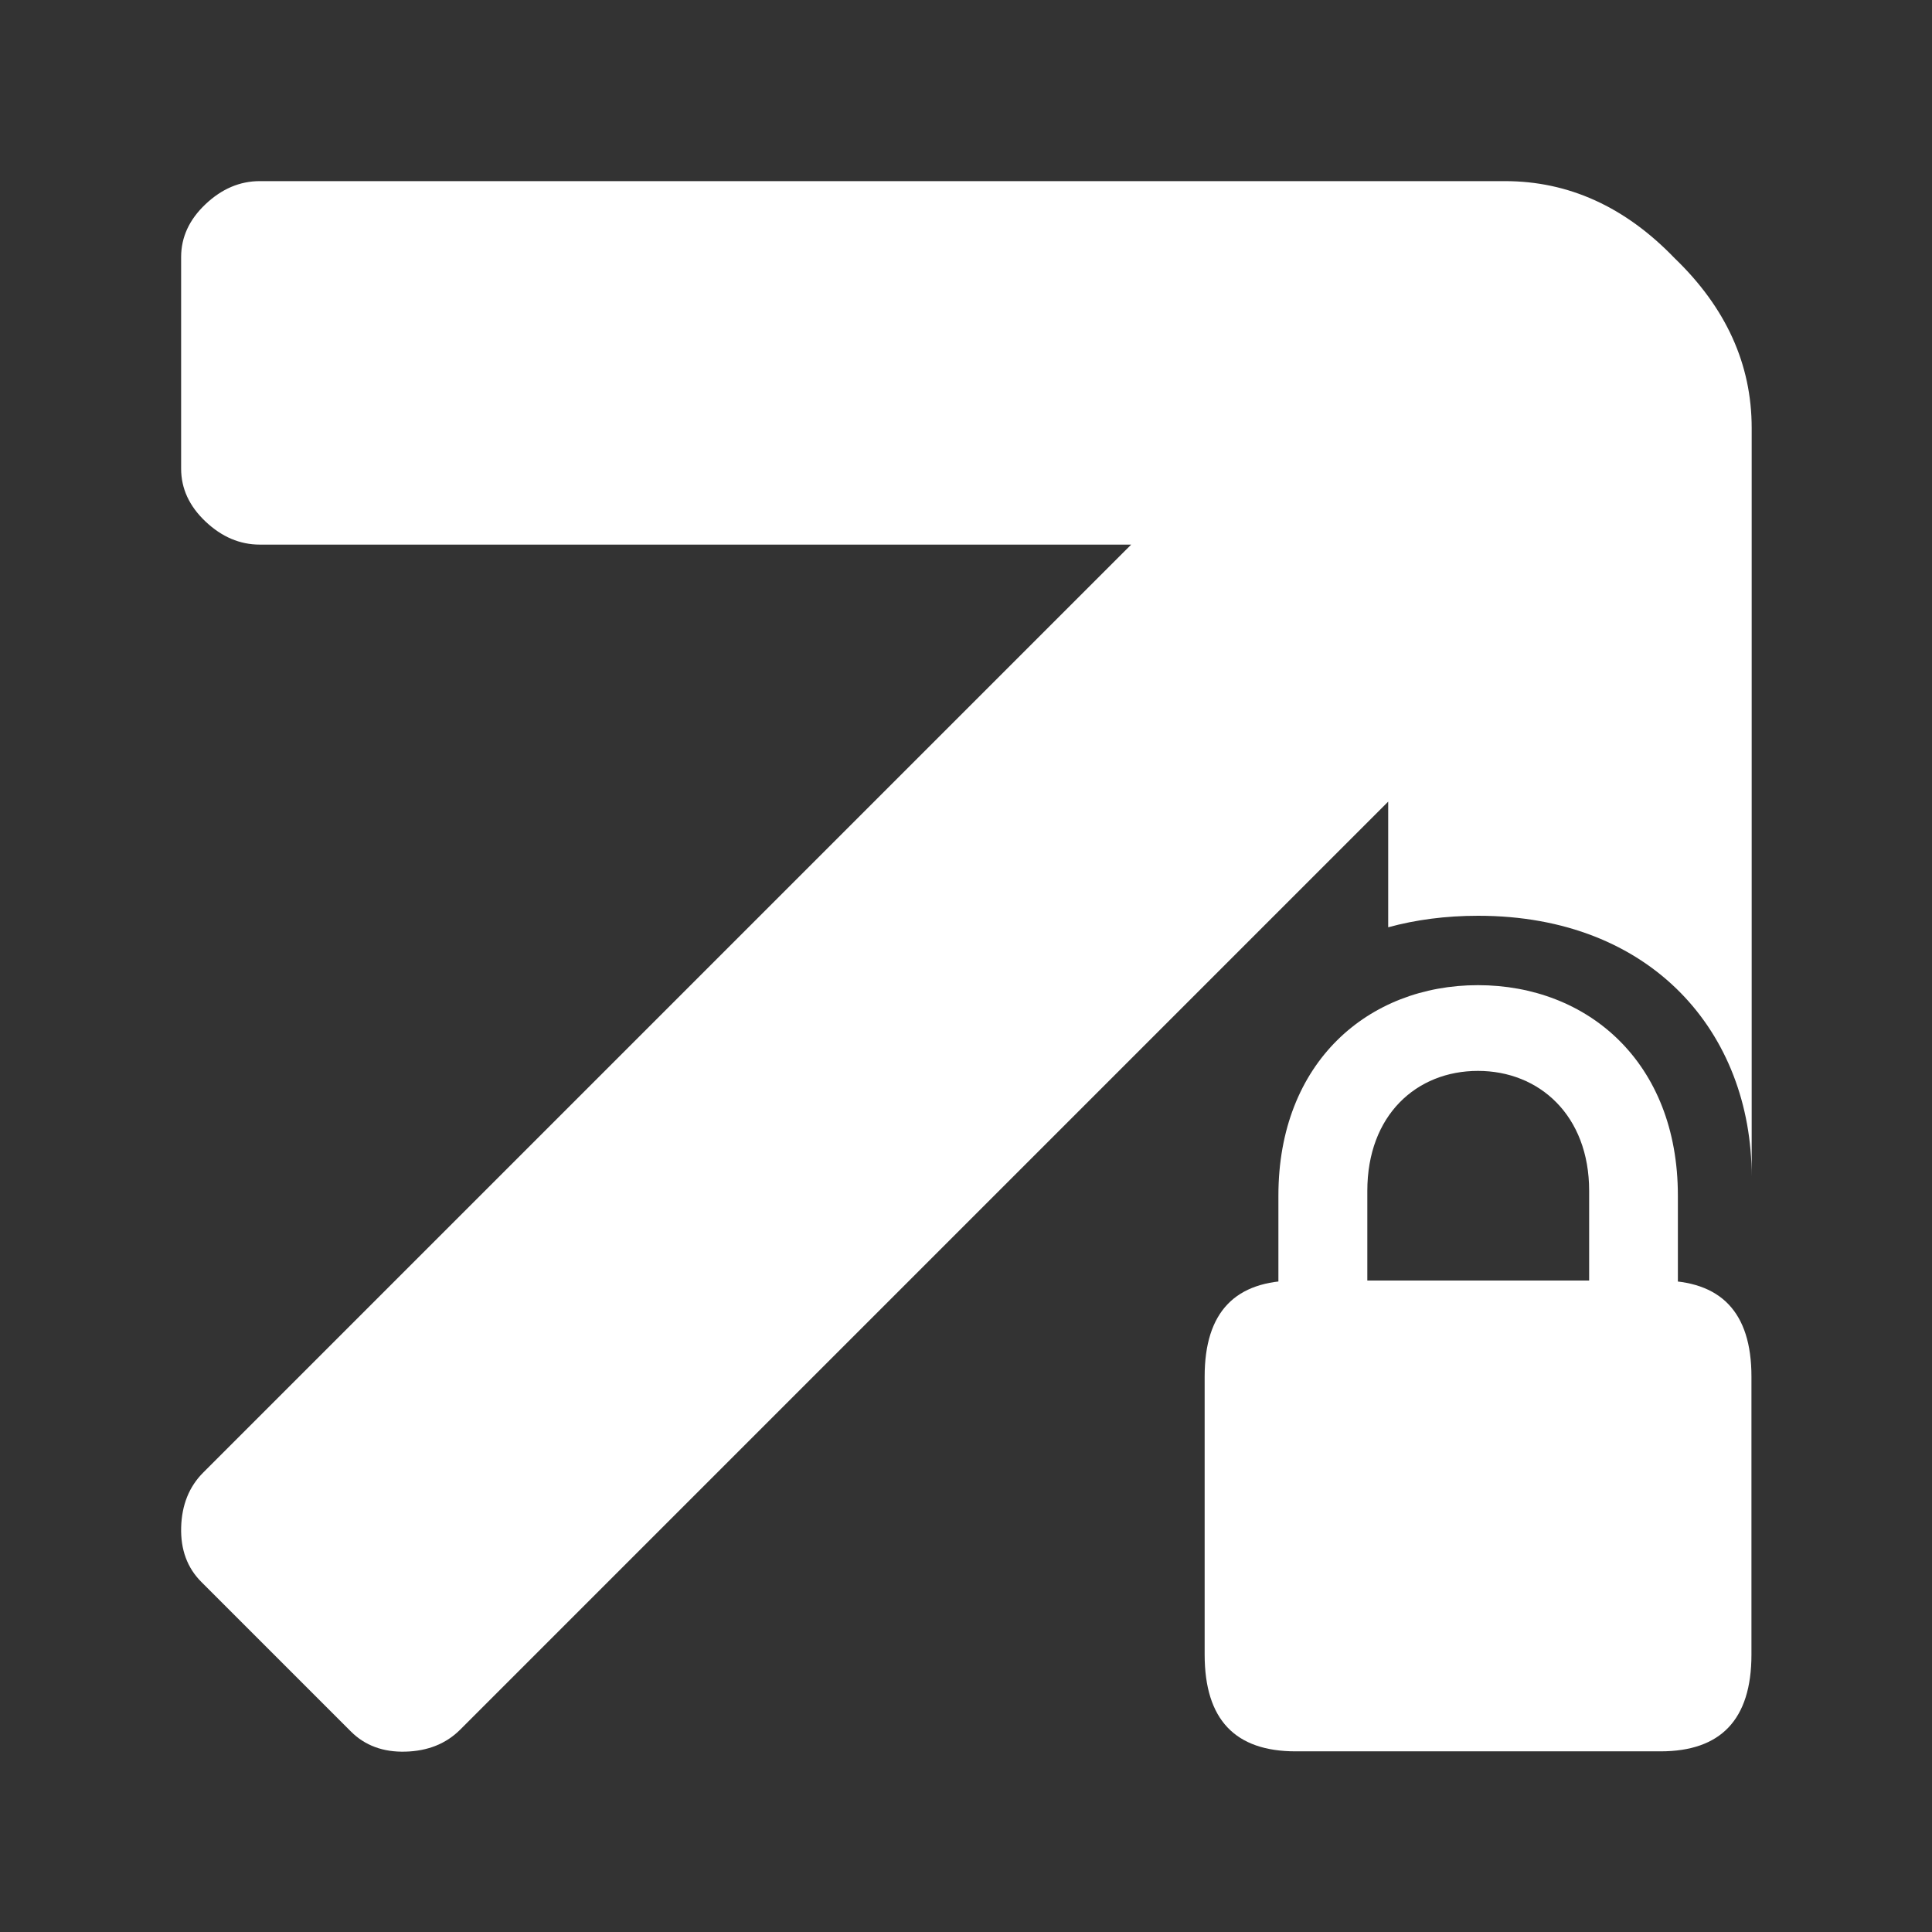
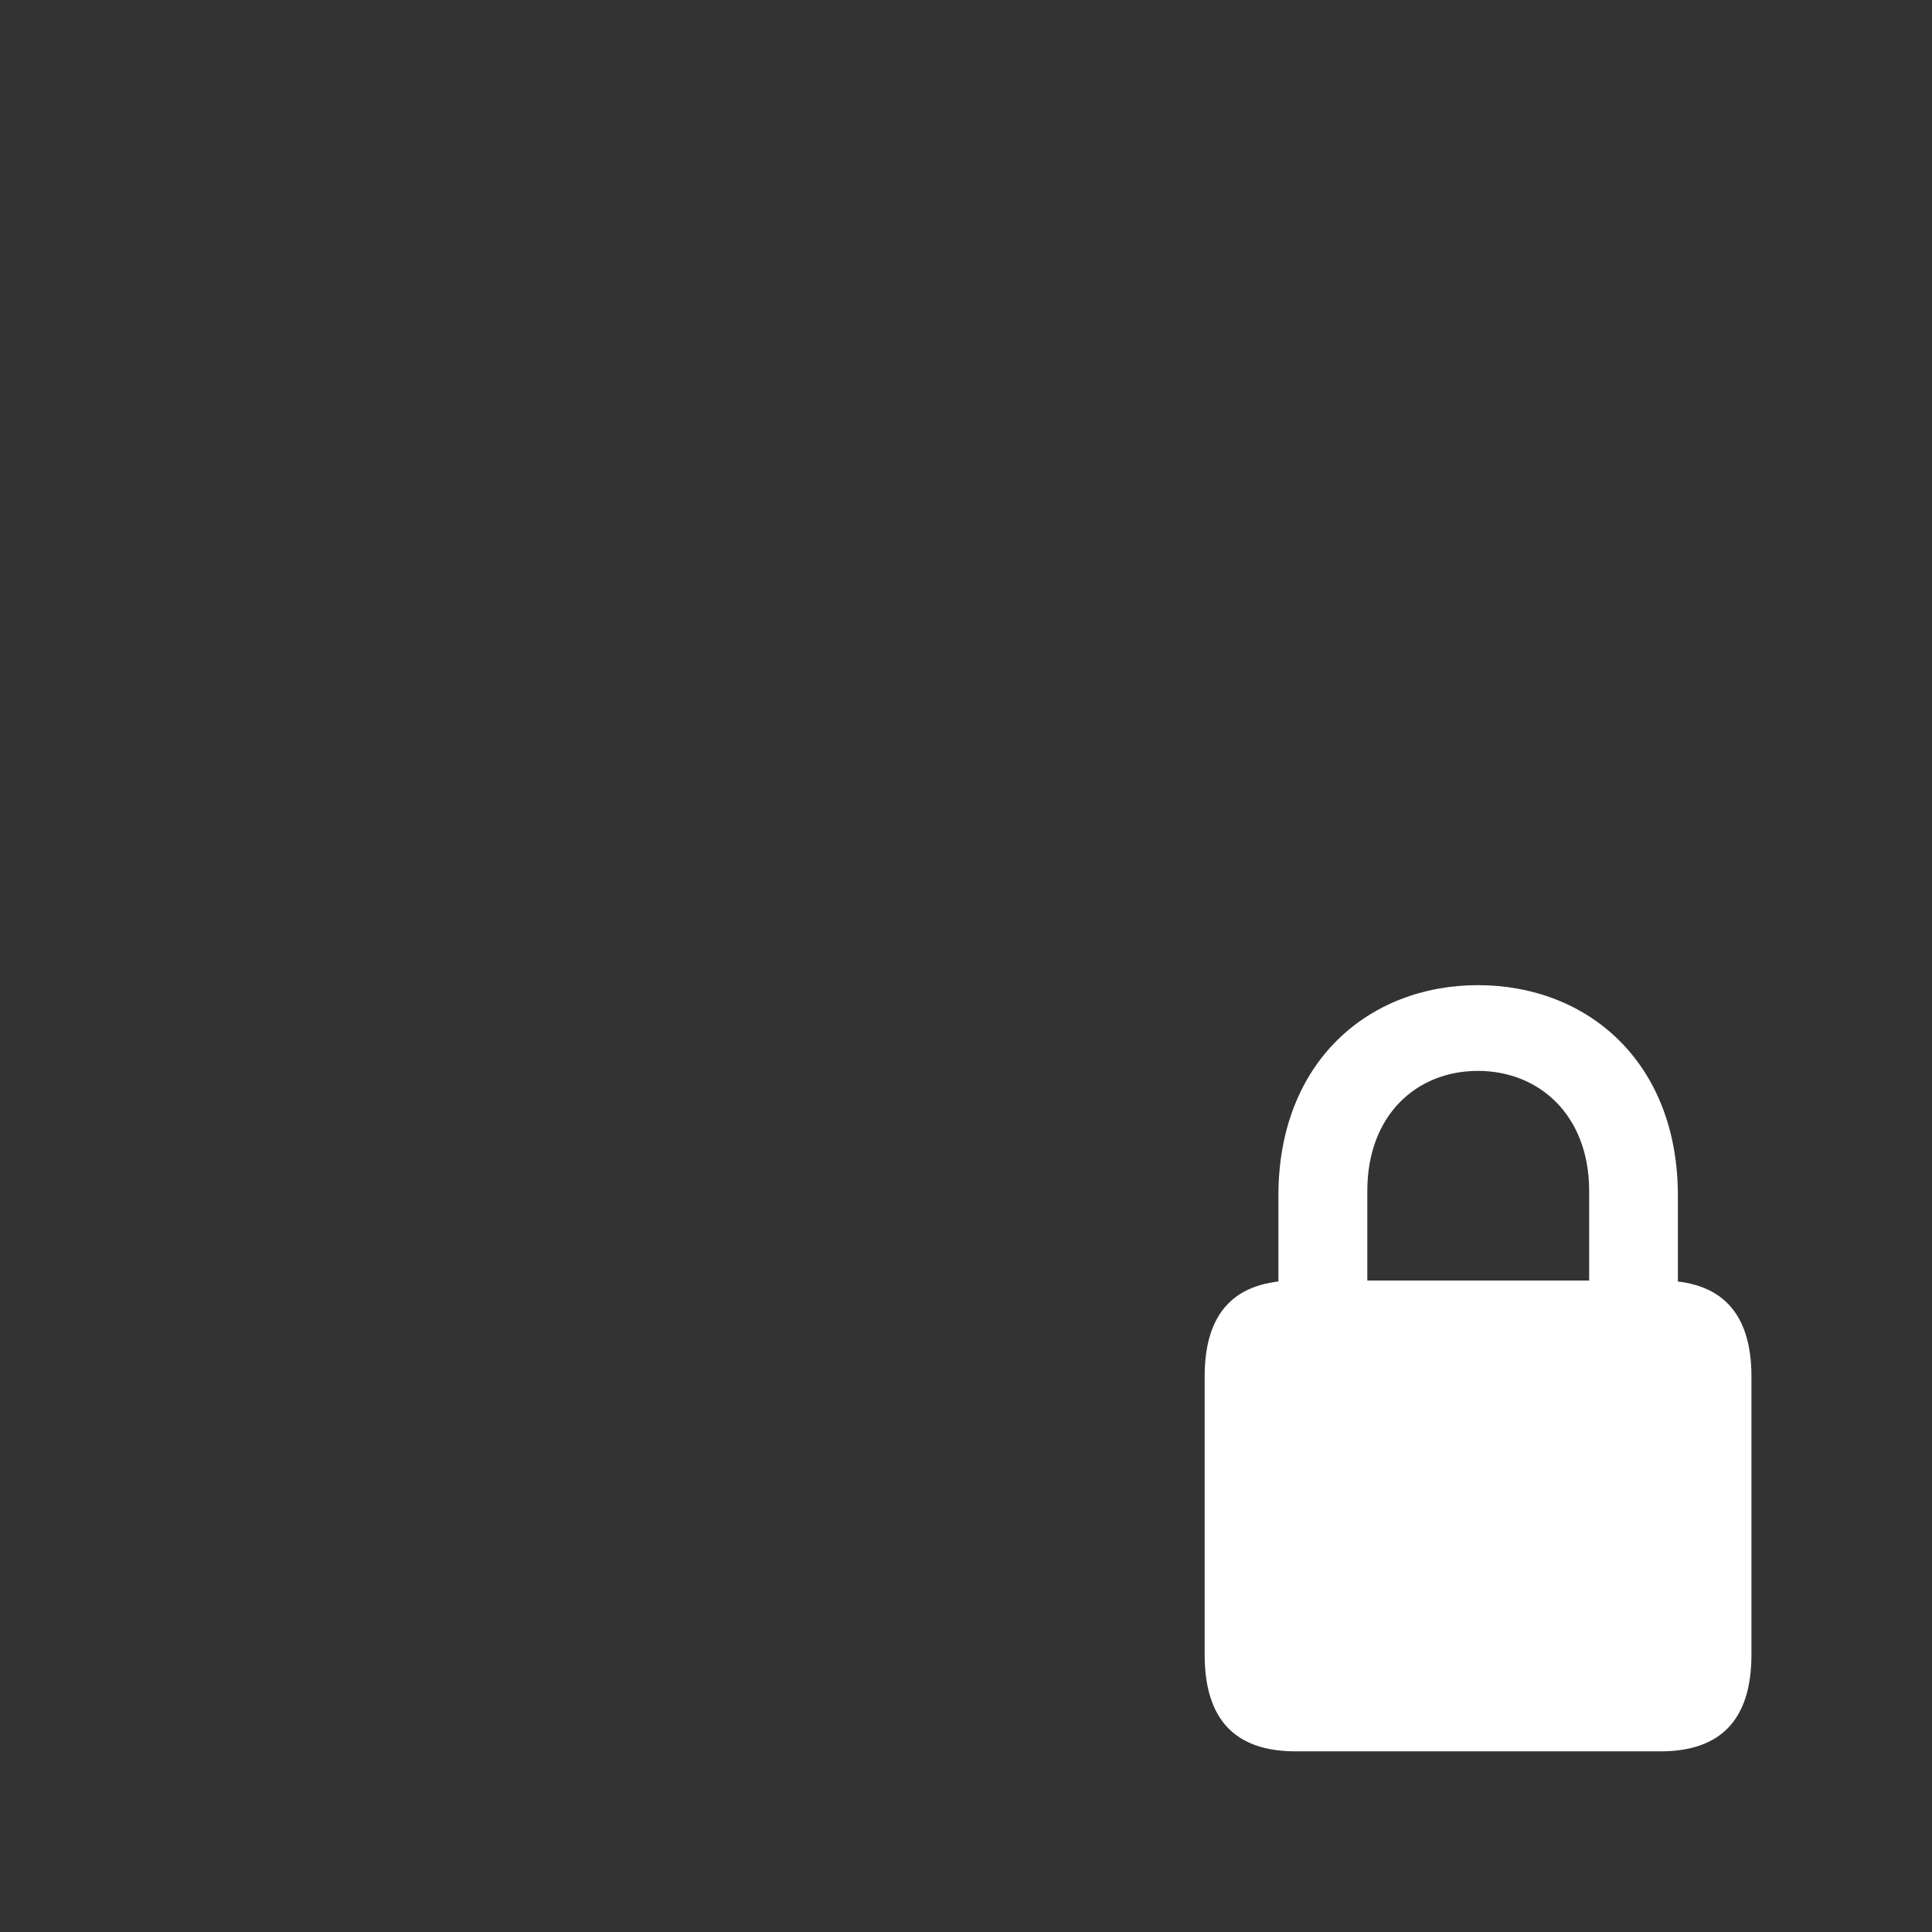
<svg xmlns="http://www.w3.org/2000/svg" width="100%" height="100%" viewBox="0 0 64 64" version="1.1" xml:space="preserve" style="fill-rule:evenodd;clip-rule:evenodd;stroke-linejoin:round;stroke-miterlimit:2;">
  <rect x="0" y="0" width="64" height="64" fill="#333333" stroke="none" />
  <g transform="matrix(0.624,0,0,0.624,6,6)">
-     <path d="M64.08,39.611L64.08,32.94L14.818,82.203C14.071,82.95 13.103,83.34 11.916,83.374C10.728,83.408 9.76,83.051 9.014,82.305L1.071,74.362C0.325,73.616 -0.032,72.648 0.002,71.46C0.036,70.273 0.426,69.305 1.173,68.558L50.436,19.296L4.176,19.296C3.12,19.296 2.16,18.888 1.296,18.072C0.432,17.256 0,16.32 0,15.264L0,4.032C0,2.976 0.432,2.04 1.296,1.224C2.16,0.408 3.12,0 4.176,0L70.275,0C73.657,0 76.661,1.364 79.285,4.091C82.012,6.715 83.376,9.719 83.376,13.101L83.376,52.845C83.376,45.234 78.096,39 68.856,39C67.122,39 65.527,39.215 64.08,39.611Z" style="fill:white;fill-rule:nonzero;" />
    <g transform="matrix(0.636,0,0,0.636,54.336,42.684)">
      <path d="M7.594,63.953L38.047,63.953C43.063,63.953 45.641,61.328 45.641,55.875L45.641,32.672C45.641,27.266 43.063,24.656 38.047,24.656L7.594,24.656C2.563,24.656 0,27.266 0,32.672L0,55.875C0,61.328 2.563,63.953 7.594,63.953ZM6.156,27.672L13.578,27.672L13.578,17.172C13.578,10.859 17.672,7.156 22.813,7.156C27.922,7.156 32.094,10.859 32.094,17.172L32.094,27.672L39.5,27.672L39.5,17.563C39.5,6.422 31.969,0 22.813,0C13.672,0 6.156,6.422 6.156,17.563L6.156,27.672Z" style="fill:white;fill-rule:nonzero;" />
    </g>
  </g>
</svg>